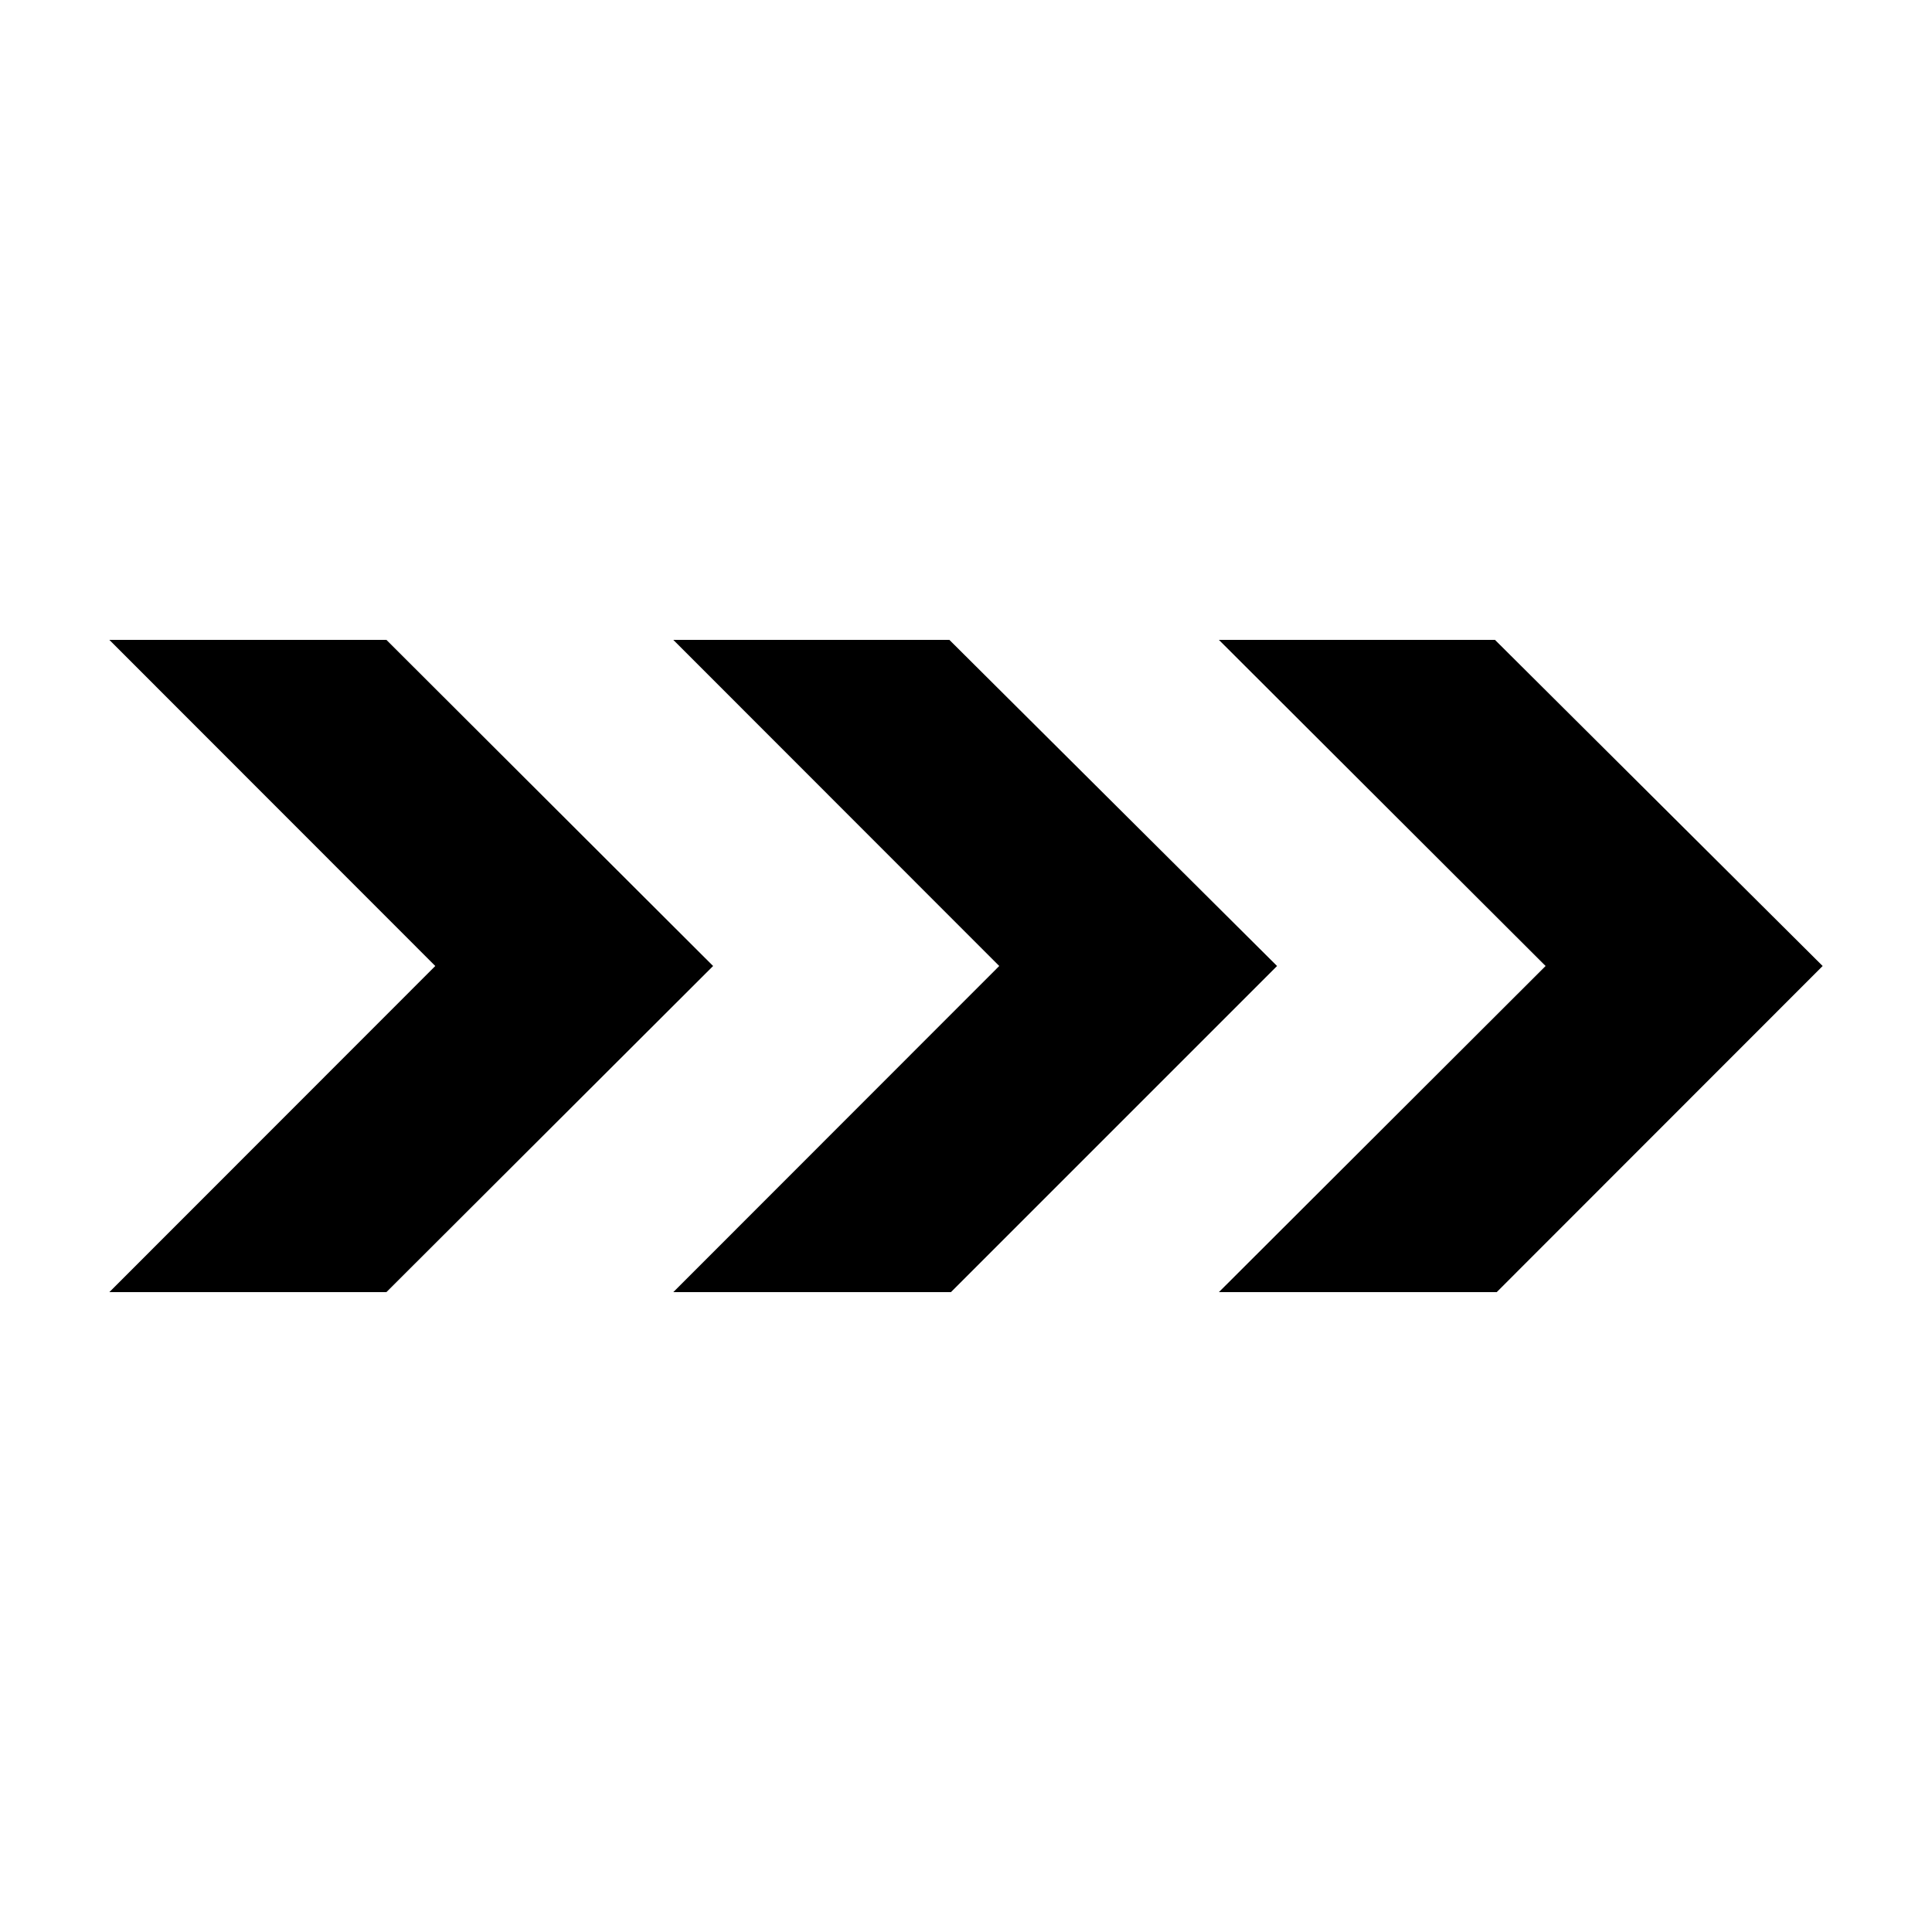
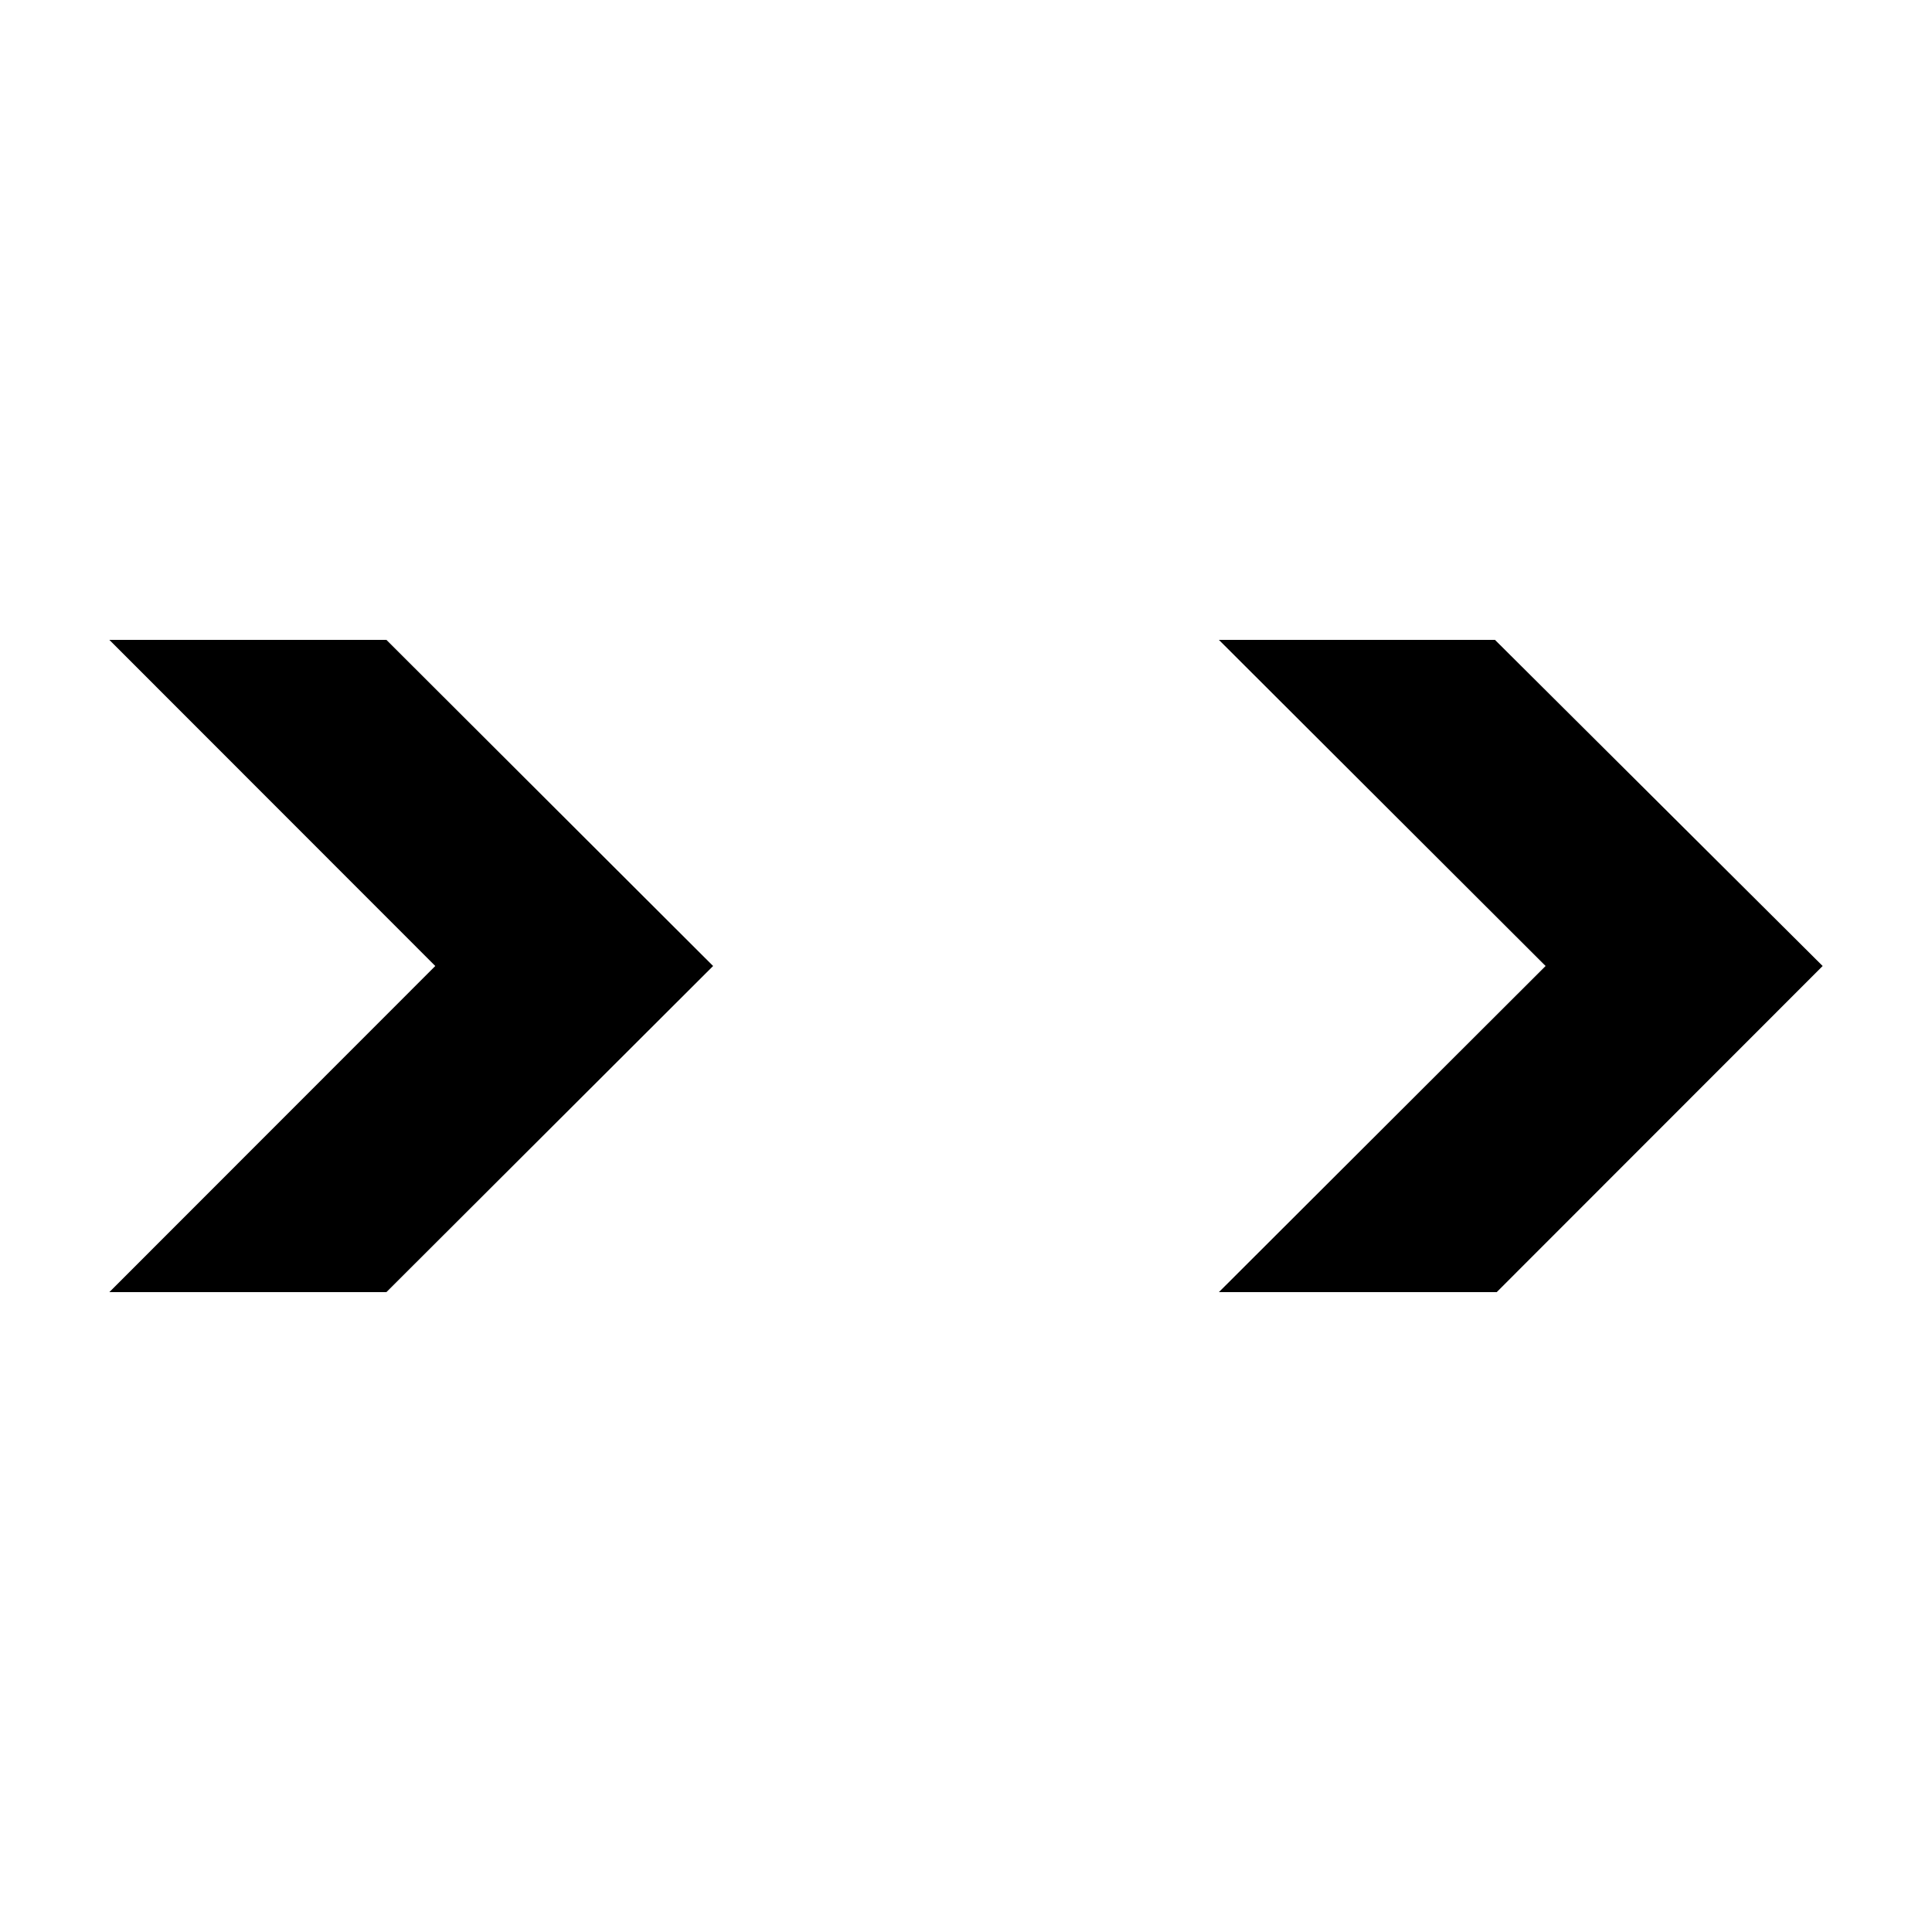
<svg xmlns="http://www.w3.org/2000/svg" viewBox="0 0 100 100">
  <title>79_Warning_strip_2_v15</title>
  <g id="icons">
-     <path d="M22.53,50,5.66,33.12H20L36.91,50,20,66.88H5.66Zm29.19,0L34.85,33.12H49.14L66.1,50,49.22,66.88H34.85ZM80,50,63.09,33.12H77.38L94.34,50,77.47,66.88H63.09Z" />
+     <path d="M22.53,50,5.66,33.12H20L36.91,50,20,66.88H5.66Zm29.19,0L34.85,33.12H49.14H34.85ZM80,50,63.09,33.12H77.38L94.34,50,77.47,66.88H63.09Z" />
  </g>
</svg>